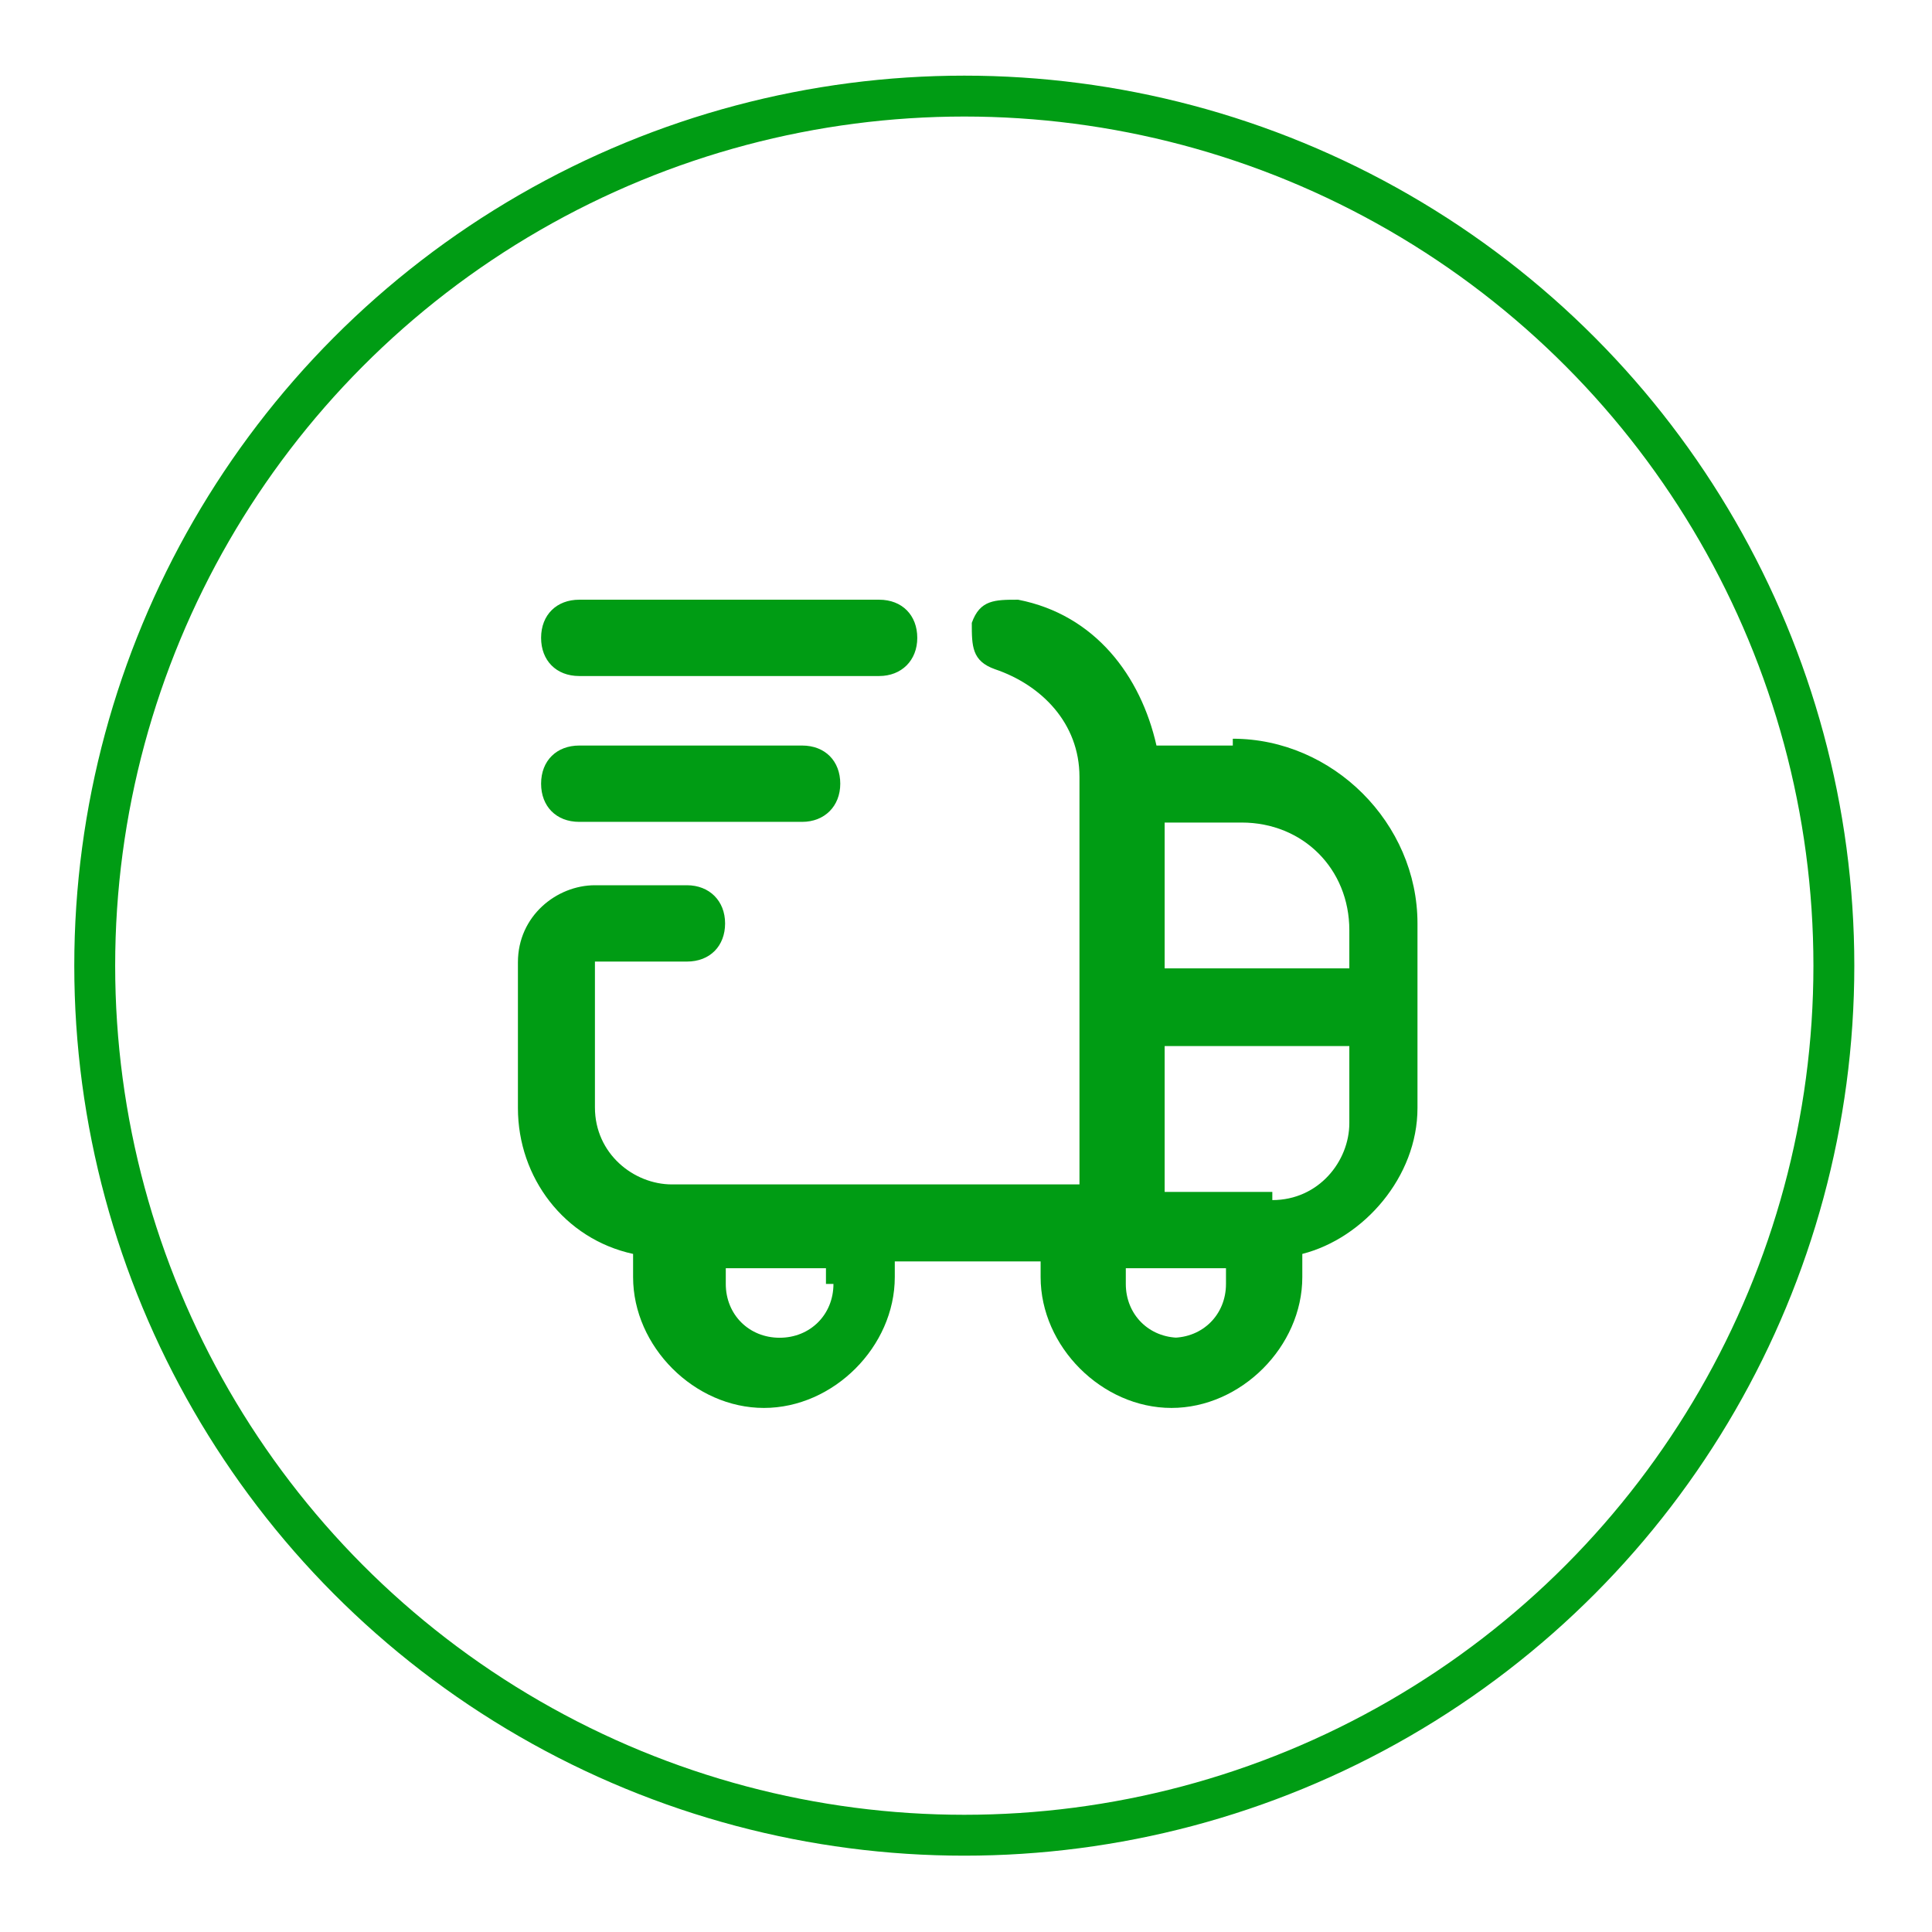
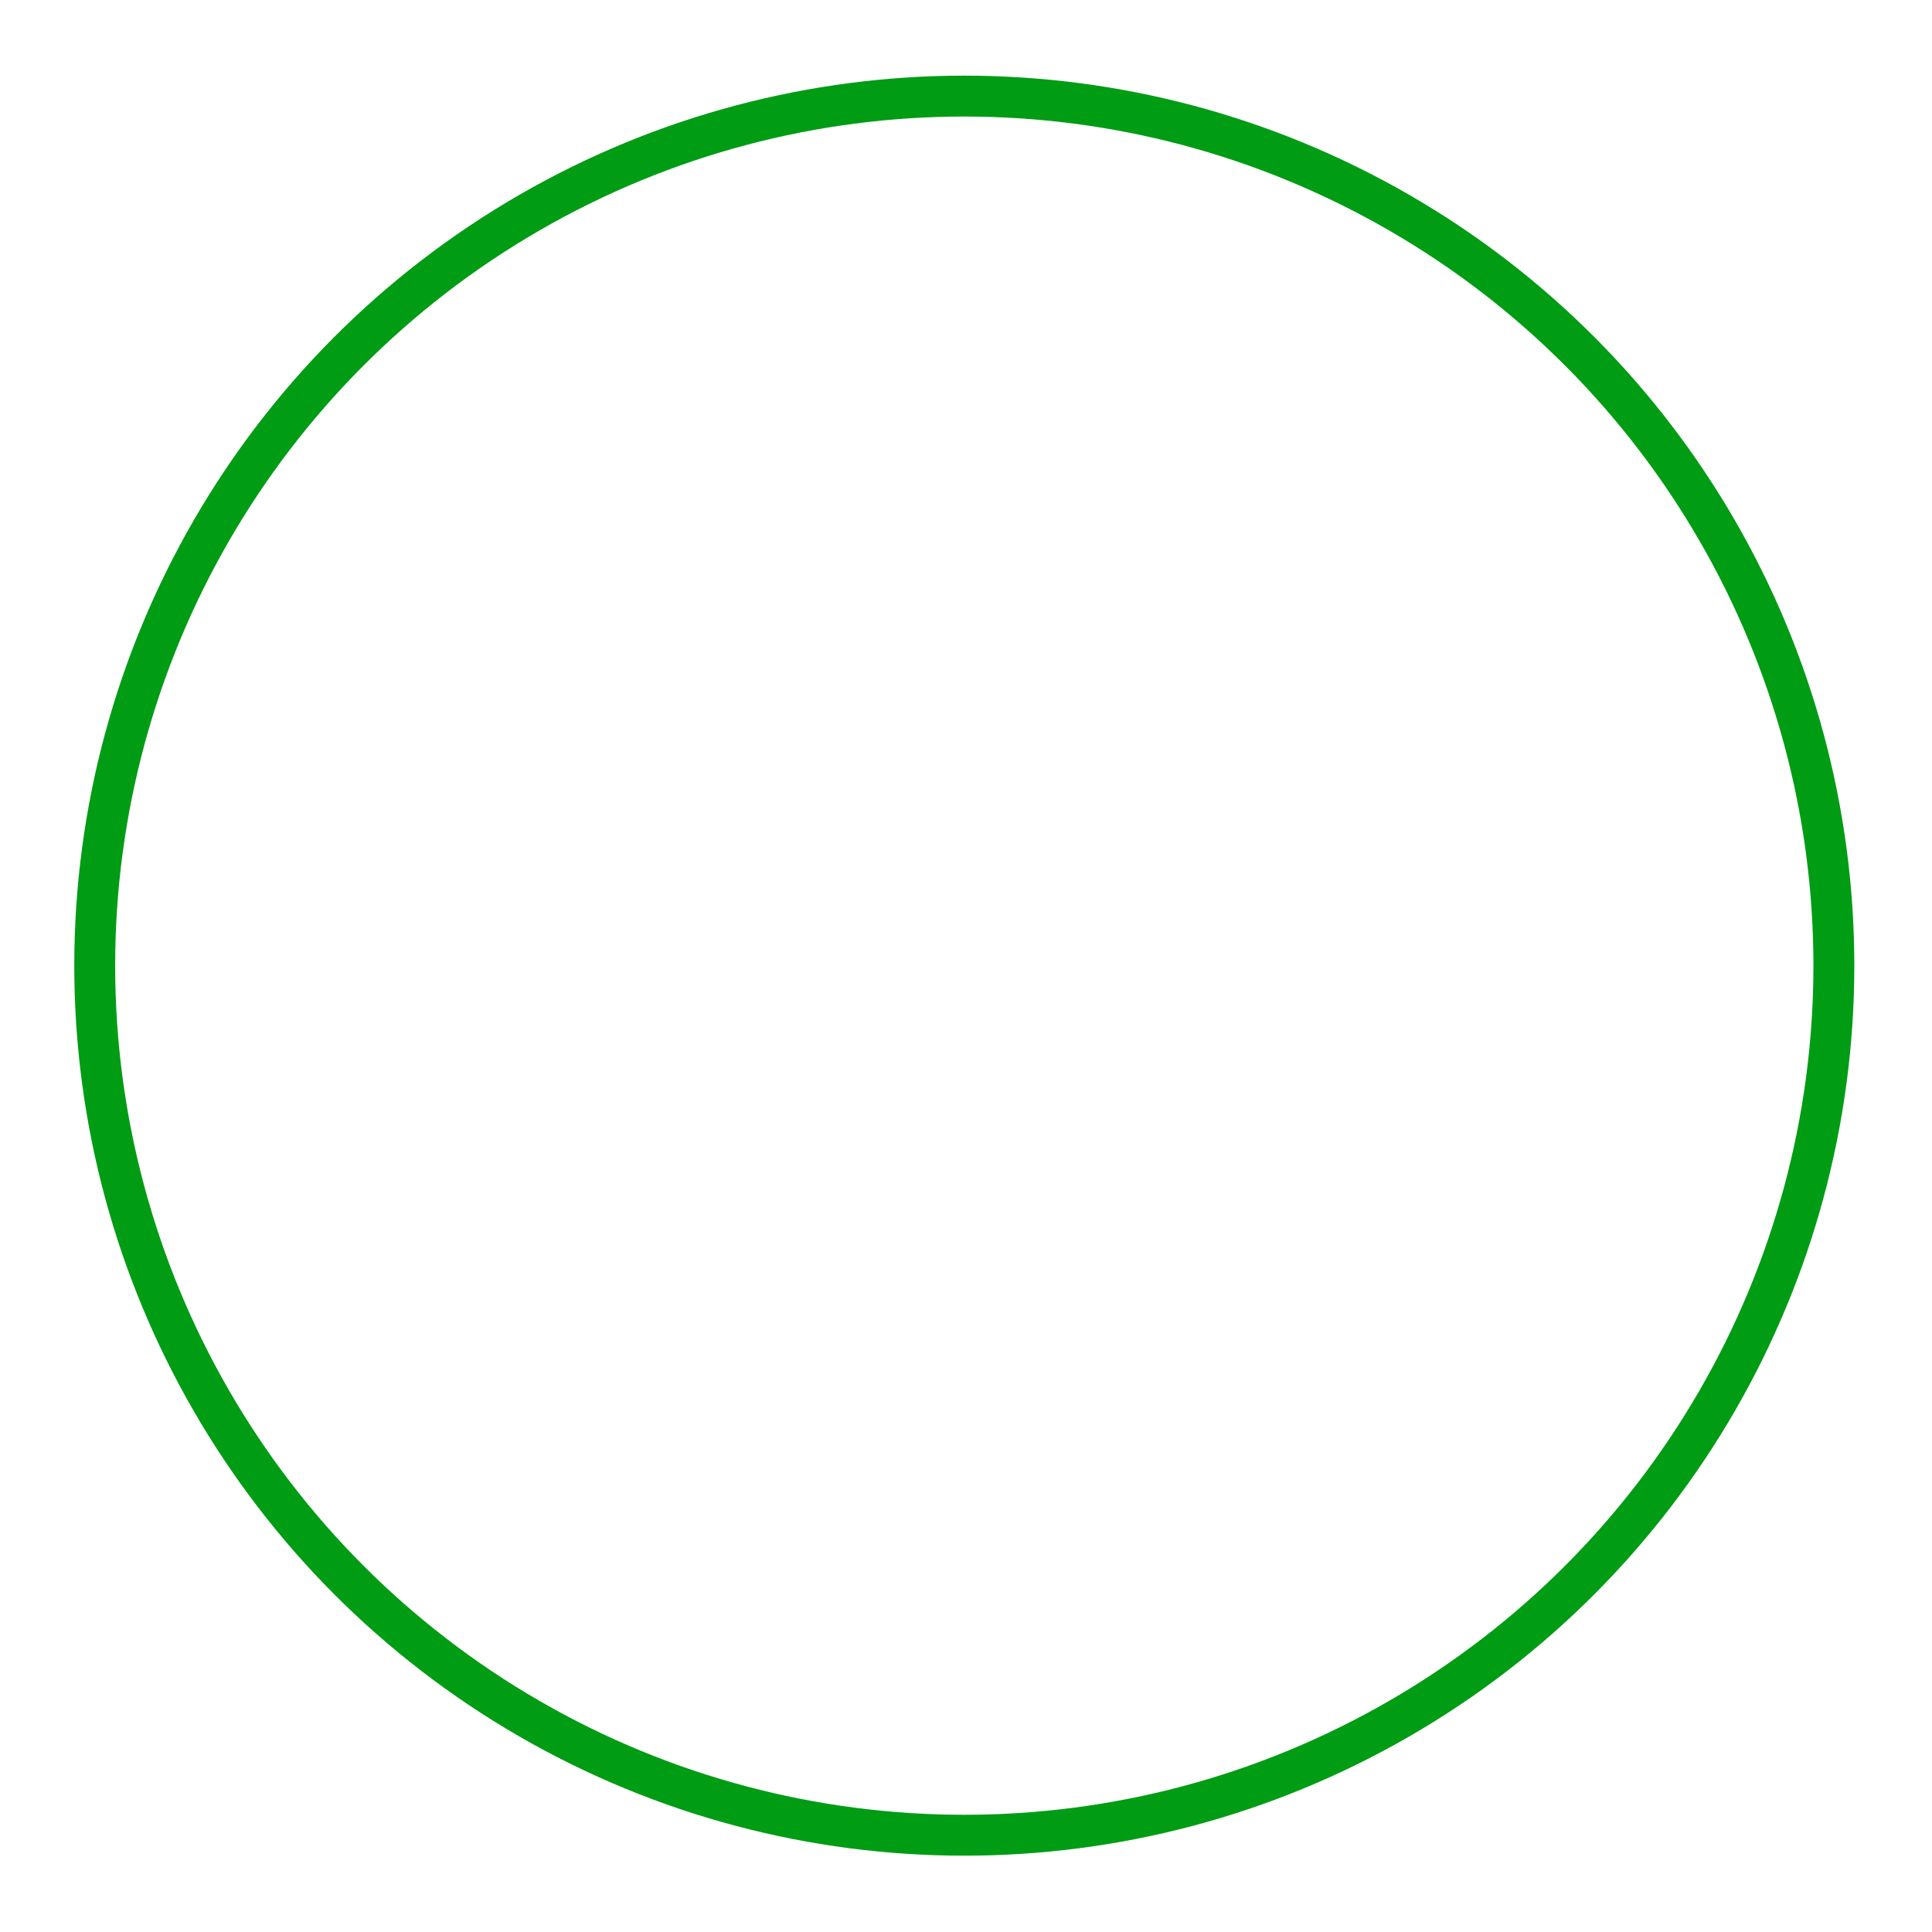
<svg xmlns="http://www.w3.org/2000/svg" id="Layer_1" viewBox="0 0 283.5 283.5">
  <defs>
    <style>      .st0 {        fill: #009c14;      }      .st1 {        fill: none;        stroke: #009c14;        stroke-miterlimit: 10;        stroke-width: 6px;      }    </style>
  </defs>
-   <path class="st0" d="M181,109.4h-11.3c-2.3-10.2-9-19.2-20.3-21.4-3.4,0-5.6,0-6.8,3.4,0,3.4,0,5.6,3.4,6.8,6.8,2.3,12.4,7.9,12.4,15.8v59.8h-59.8c-5.6,0-11.3-4.5-11.3-11.3v-21.4h13.5c3.4,0,5.6-2.3,5.6-5.6s-2.3-5.6-5.6-5.6h-13.5c-5.6,0-11.3,4.5-11.3,11.3v21.4c0,10.2,6.8,19.2,16.9,21.4v3.4c0,10.2,9,19.2,19.2,19.2s19.2-9,19.2-19.2,0-2.3,0-2.3h21.4v2.3c0,10.2,9,19.2,19.2,19.2s19.2-9,19.2-19.2,0-2.3,0-3.4c9-2.3,16.9-11.3,16.9-21.4v-27.1c0-14.7-12.4-27.1-27.1-27.1h0v1.1ZM198,136.5v5.6h-27.1v-21.4h11.3c9,0,15.8,6.8,15.8,15.8ZM122.3,188.4c0,4.5-3.4,7.9-7.9,7.9s-7.9-3.4-7.9-7.9,0-2.3,0-2.3h14.7v2.3h1.1ZM173.1,196.3c-4.5,0-7.9-3.4-7.9-7.9s0-2.3,0-2.3h14.7v2.3c0,4.5-3.4,7.9-7.9,7.9h1.1ZM186.7,174.9h-15.8v-21.4h27.1v11.3c0,5.6-4.5,11.3-11.3,11.3h0v-1.1ZM79.4,93.6c0-3.4,2.3-5.6,5.6-5.6h44c3.4,0,5.6,2.3,5.6,5.6s-2.3,5.6-5.6,5.6h-44c-3.4,0-5.6-2.3-5.6-5.6ZM79.4,115c0-3.4,2.3-5.6,5.6-5.6h32.7c3.4,0,5.6,2.3,5.6,5.6s-2.3,5.6-5.6,5.6h-32.7c-3.4,0-5.6-2.3-5.6-5.6Z" />
  <circle class="st1" cx="141.5" cy="141.7" r="127.6" />
</svg>